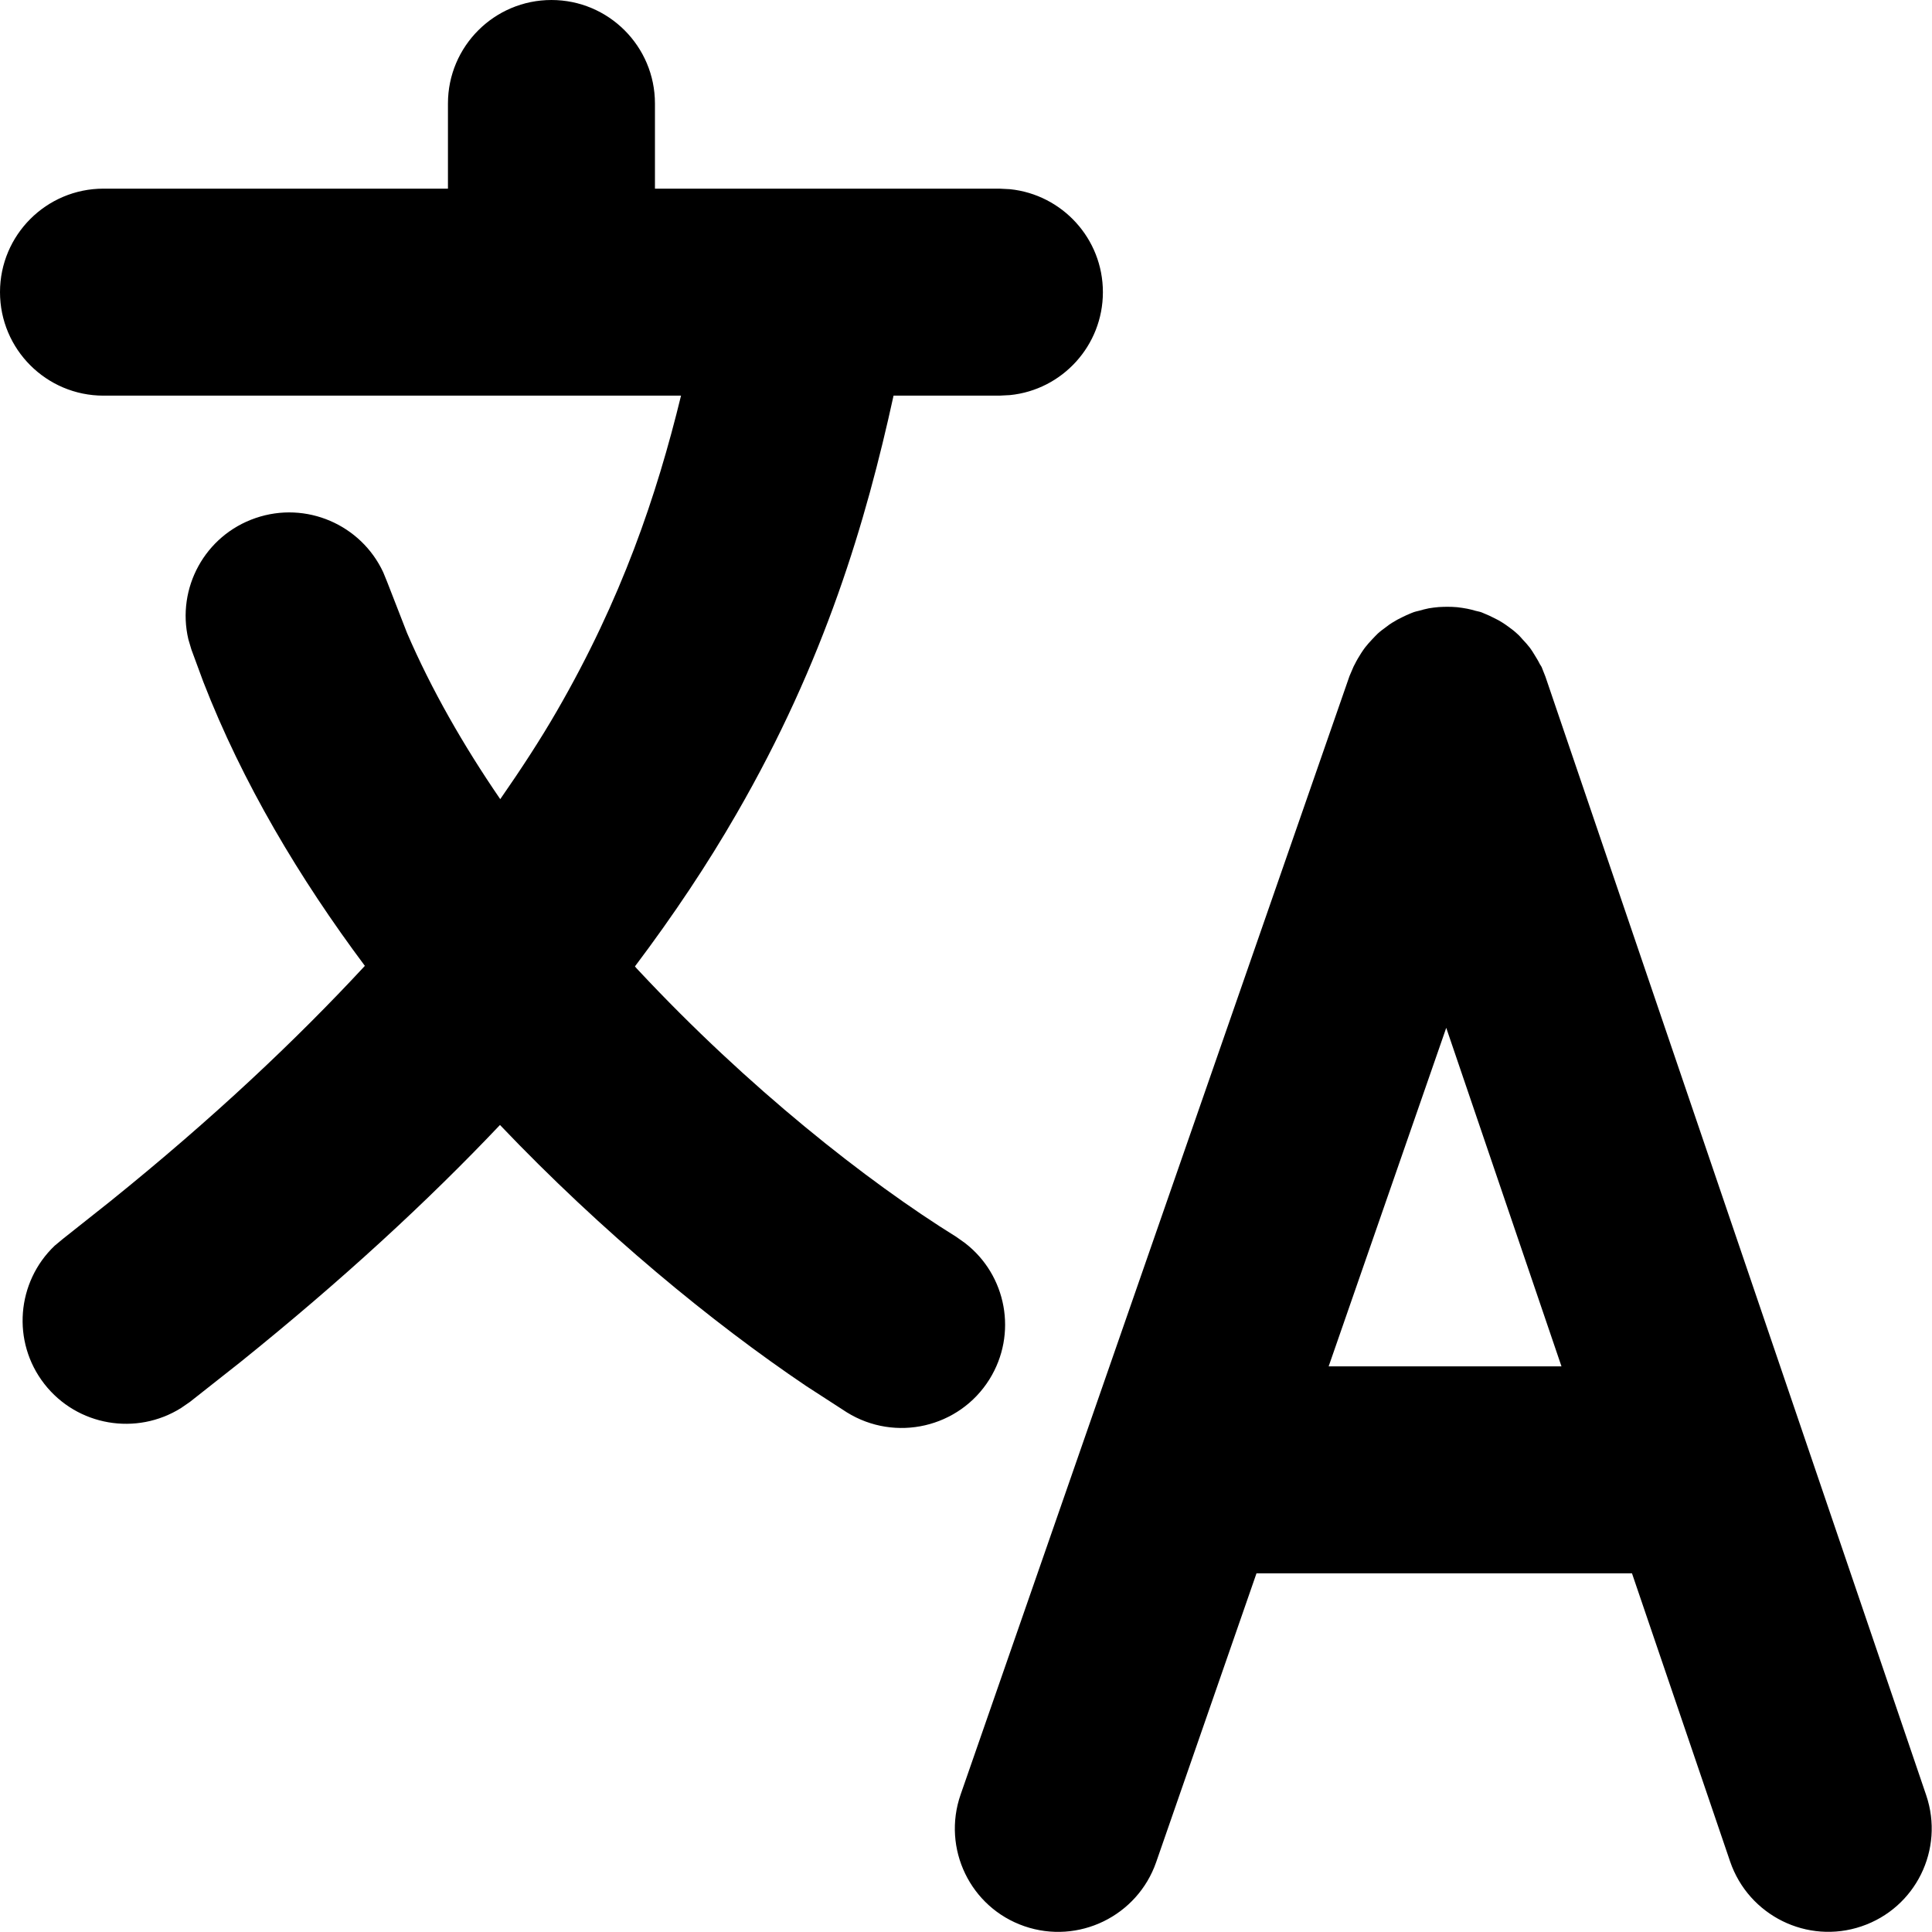
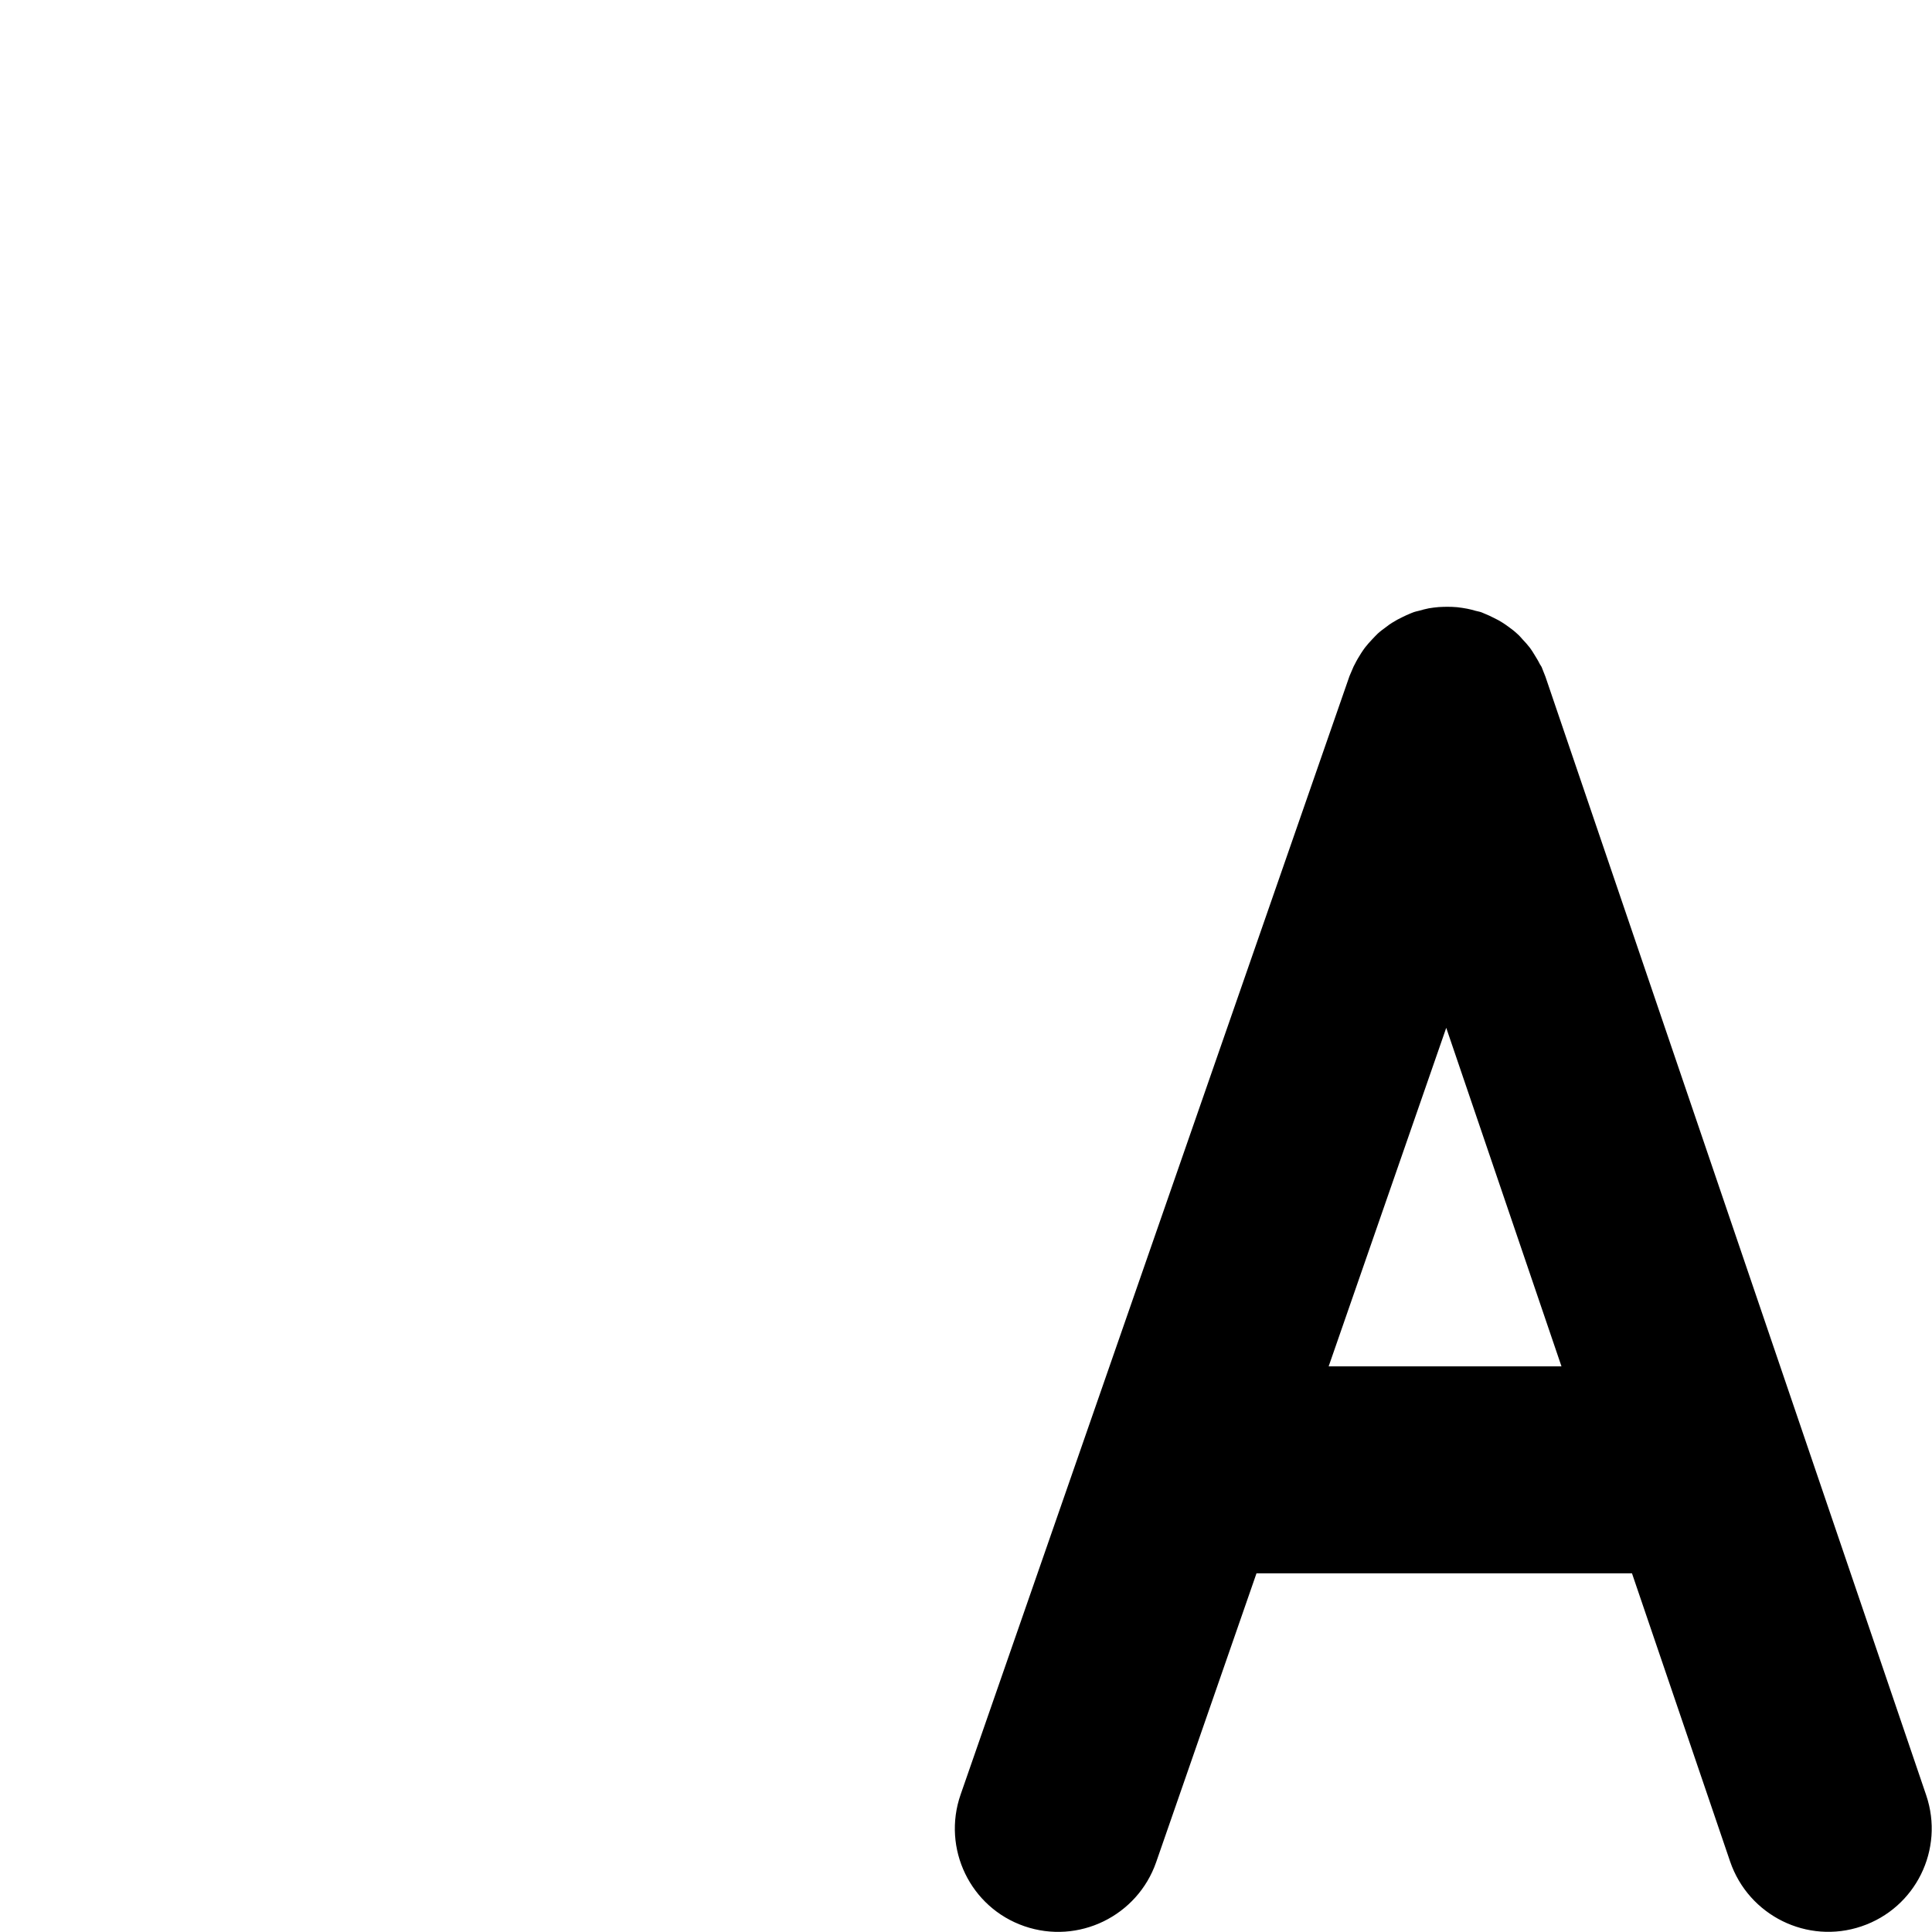
<svg xmlns="http://www.w3.org/2000/svg" width="14" height="14" viewBox="0 0 14 14" fill="none">
  <path fill-rule="evenodd" clip-rule="evenodd" d="M10.559 4.4C10.583 4.403 10.607 4.406 10.632 4.411C10.652 4.415 10.672 4.42 10.692 4.426C10.706 4.43 10.722 4.432 10.735 4.437C10.744 4.44 10.752 4.445 10.761 4.448C10.782 4.456 10.802 4.466 10.822 4.476C10.846 4.487 10.869 4.5 10.891 4.514C10.904 4.522 10.917 4.532 10.93 4.541C10.954 4.558 10.977 4.576 10.998 4.596C11.011 4.607 11.021 4.62 11.033 4.633C11.052 4.653 11.07 4.673 11.087 4.695C11.099 4.711 11.109 4.728 11.119 4.744C11.133 4.767 11.147 4.789 11.159 4.814C11.162 4.82 11.168 4.826 11.171 4.833L11.199 4.904L13.958 13.009C14.091 13.401 13.882 13.826 13.489 13.959C13.097 14.092 12.671 13.881 12.537 13.489L11.826 11.401H9.105L8.378 13.494C8.242 13.885 7.814 14.093 7.423 13.958C7.031 13.823 6.825 13.395 6.961 13.004L9.779 4.899L9.809 4.829C9.811 4.824 9.815 4.819 9.817 4.814C9.831 4.785 9.847 4.759 9.864 4.732C9.873 4.719 9.881 4.706 9.891 4.693C9.908 4.671 9.927 4.65 9.946 4.63C9.959 4.617 9.971 4.603 9.984 4.591C10.005 4.572 10.027 4.556 10.049 4.54C10.062 4.53 10.075 4.52 10.089 4.512C10.113 4.497 10.138 4.483 10.164 4.471C10.182 4.462 10.2 4.454 10.219 4.446C10.228 4.443 10.237 4.438 10.247 4.435C10.258 4.431 10.271 4.429 10.282 4.426C10.306 4.419 10.329 4.413 10.354 4.408C10.378 4.404 10.402 4.401 10.426 4.399C10.447 4.398 10.467 4.397 10.488 4.397C10.512 4.397 10.535 4.398 10.559 4.4ZM9.628 9.901H11.315L10.48 7.448L9.628 9.901Z" fill="currentColor" />
-   <path d="M3.996 3.05176e-05C4.41 3.05356e-05 4.746 0.336 4.746 0.75V1.367H7.242L7.319 1.371C7.697 1.41 7.992 1.729 7.992 2.117C7.992 2.505 7.697 2.825 7.319 2.863L7.242 2.867H6.475C6.276 3.776 5.978 4.789 5.336 5.899C5.128 6.26 4.884 6.627 4.601 7.003C4.609 7.013 4.618 7.023 4.627 7.032C5.419 7.88 6.282 8.561 6.93 8.963L6.992 9.007C7.294 9.239 7.375 9.666 7.17 9.995C6.951 10.346 6.488 10.453 6.136 10.234L5.841 10.043C5.162 9.585 4.366 8.932 3.623 8.152C3.098 8.706 2.478 9.278 1.741 9.871L1.376 10.159L1.312 10.203C0.99 10.405 0.56 10.335 0.321 10.028C0.083 9.722 0.121 9.289 0.396 9.027L0.455 8.978L0.798 8.706C1.544 8.105 2.147 7.535 2.644 6.999C2.171 6.366 1.757 5.672 1.473 4.94L1.387 4.707L1.365 4.633C1.278 4.263 1.484 3.88 1.852 3.754C2.219 3.628 2.617 3.803 2.777 4.147L2.806 4.218L2.95 4.588C3.126 4.996 3.357 5.4 3.625 5.791C3.777 5.572 3.915 5.361 4.035 5.153C4.504 4.342 4.758 3.593 4.935 2.867H0.75C0.336 2.867 -3.63172e-08 2.531 0 2.117C2.10029e-05 1.703 0.336 1.367 0.75 1.367H3.246V0.75C3.246 0.336 3.582 0 3.996 3.05176e-05Z" fill="currentColor" />
</svg>